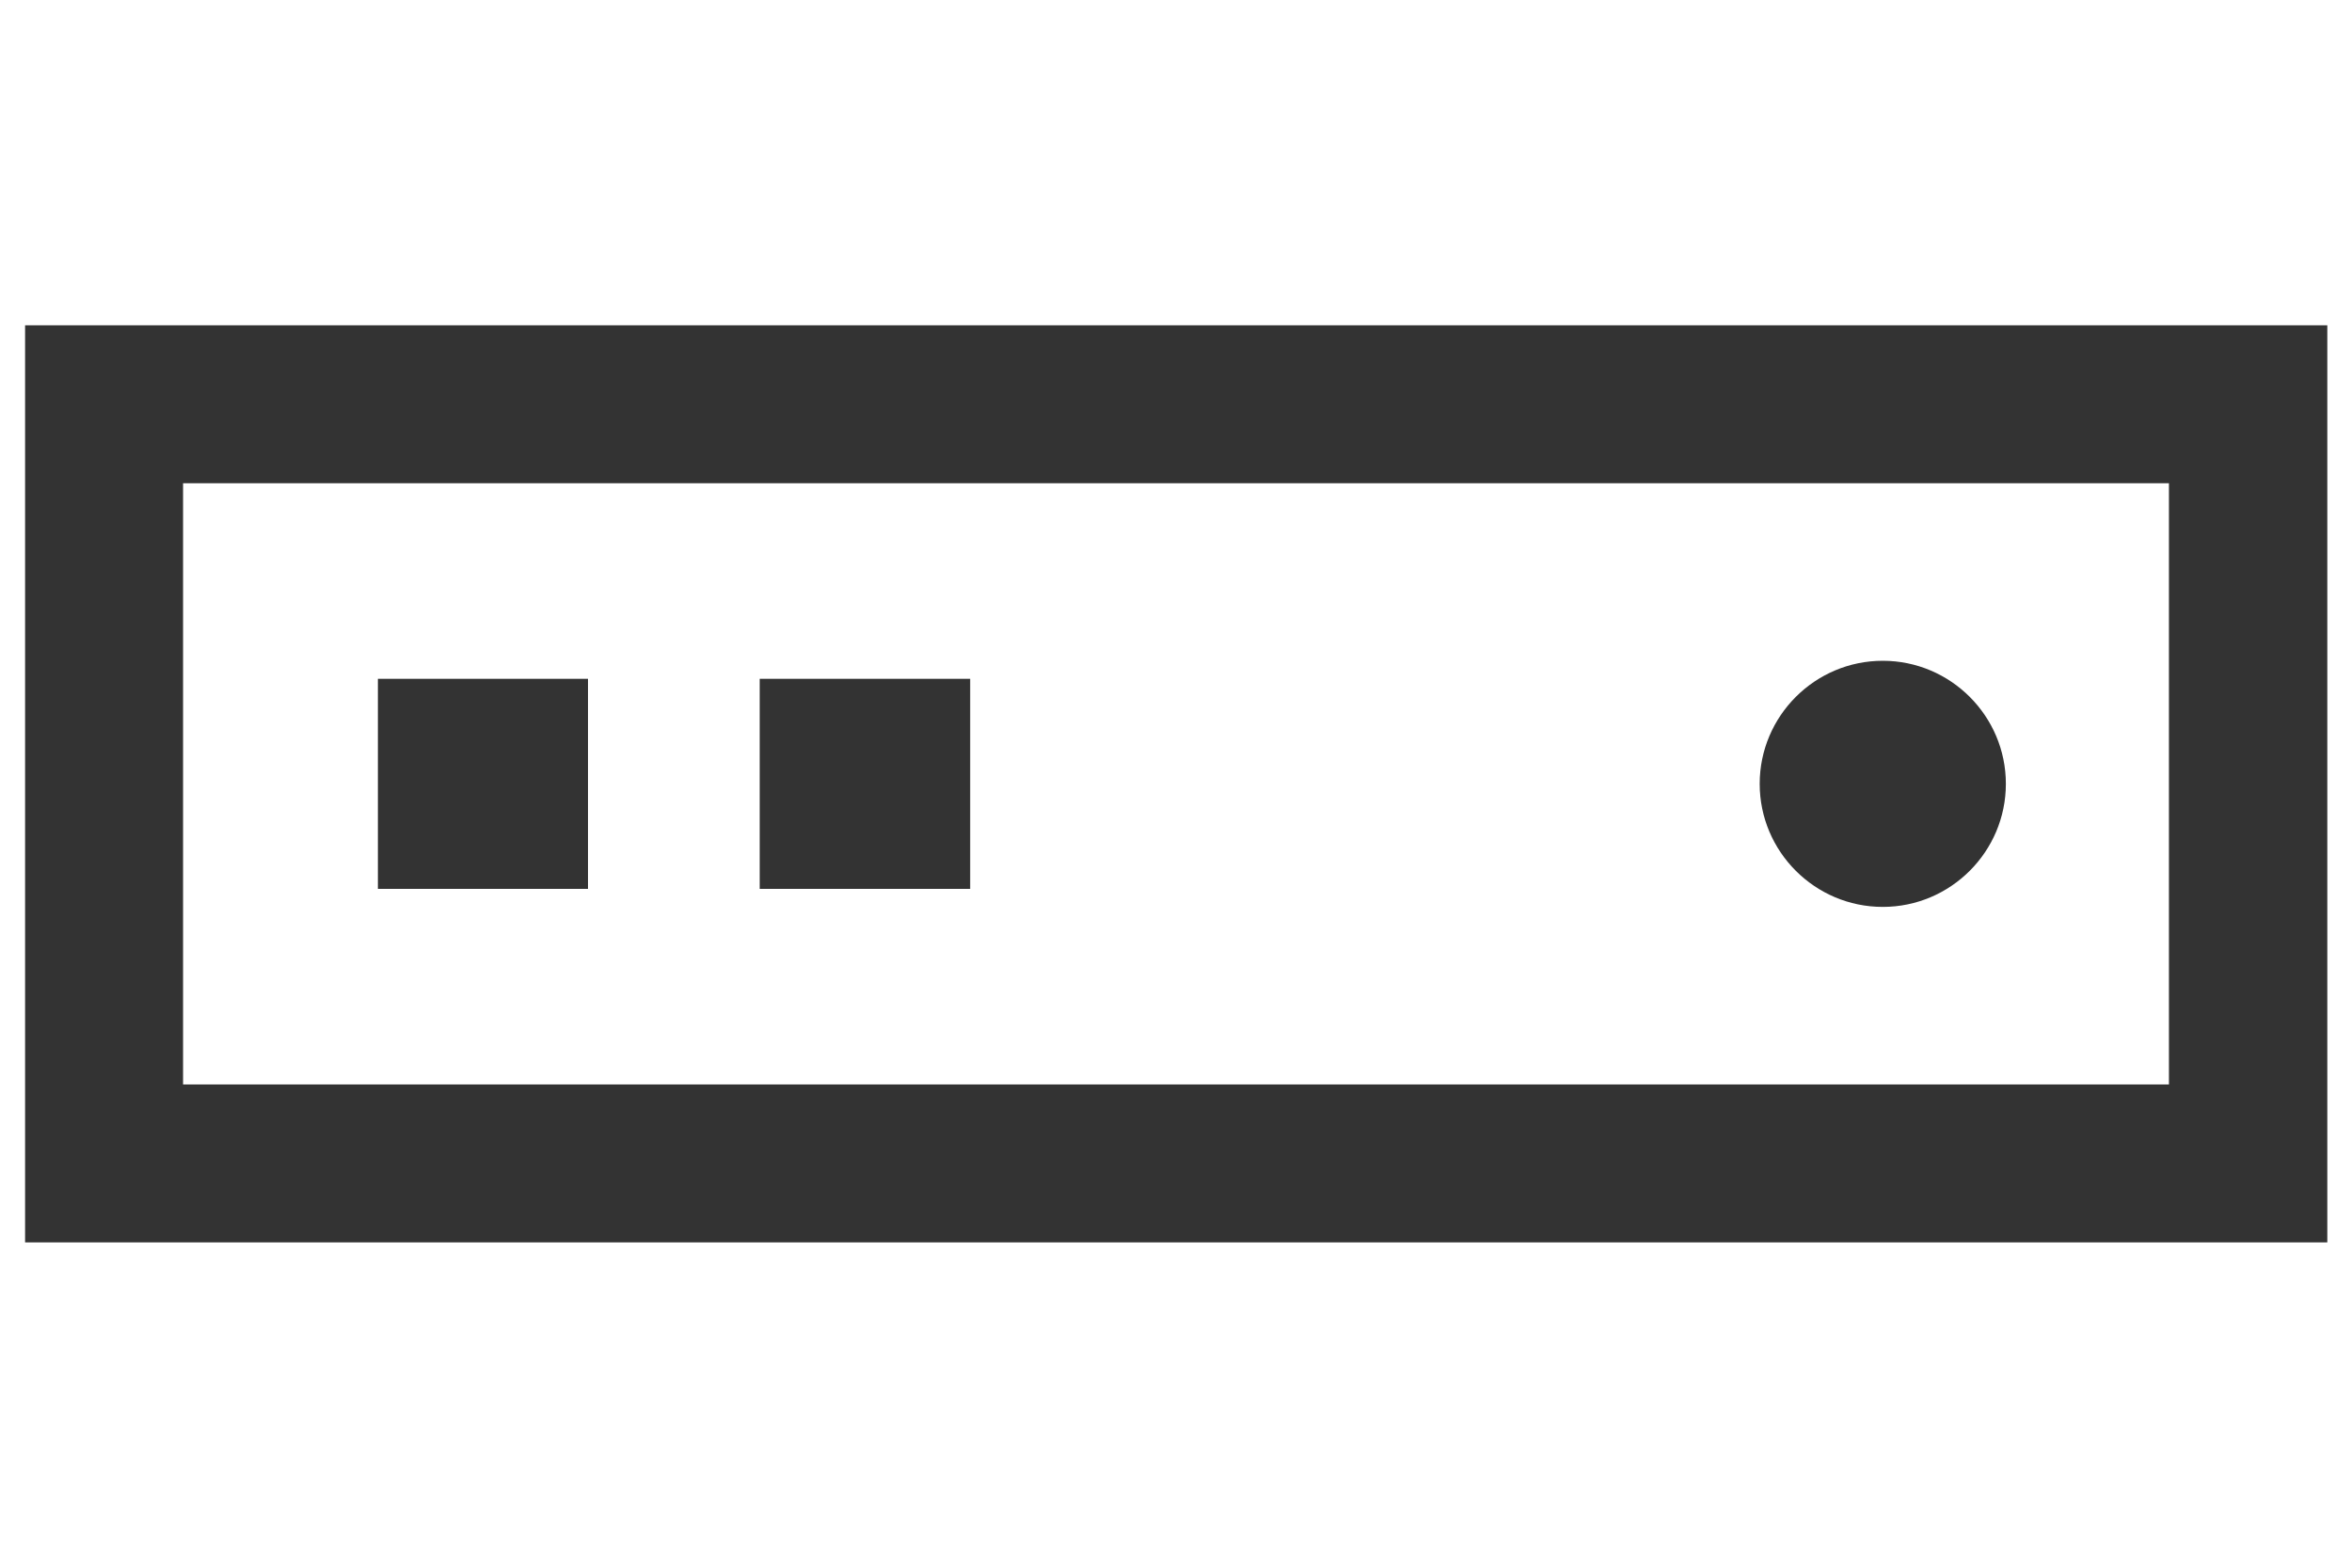
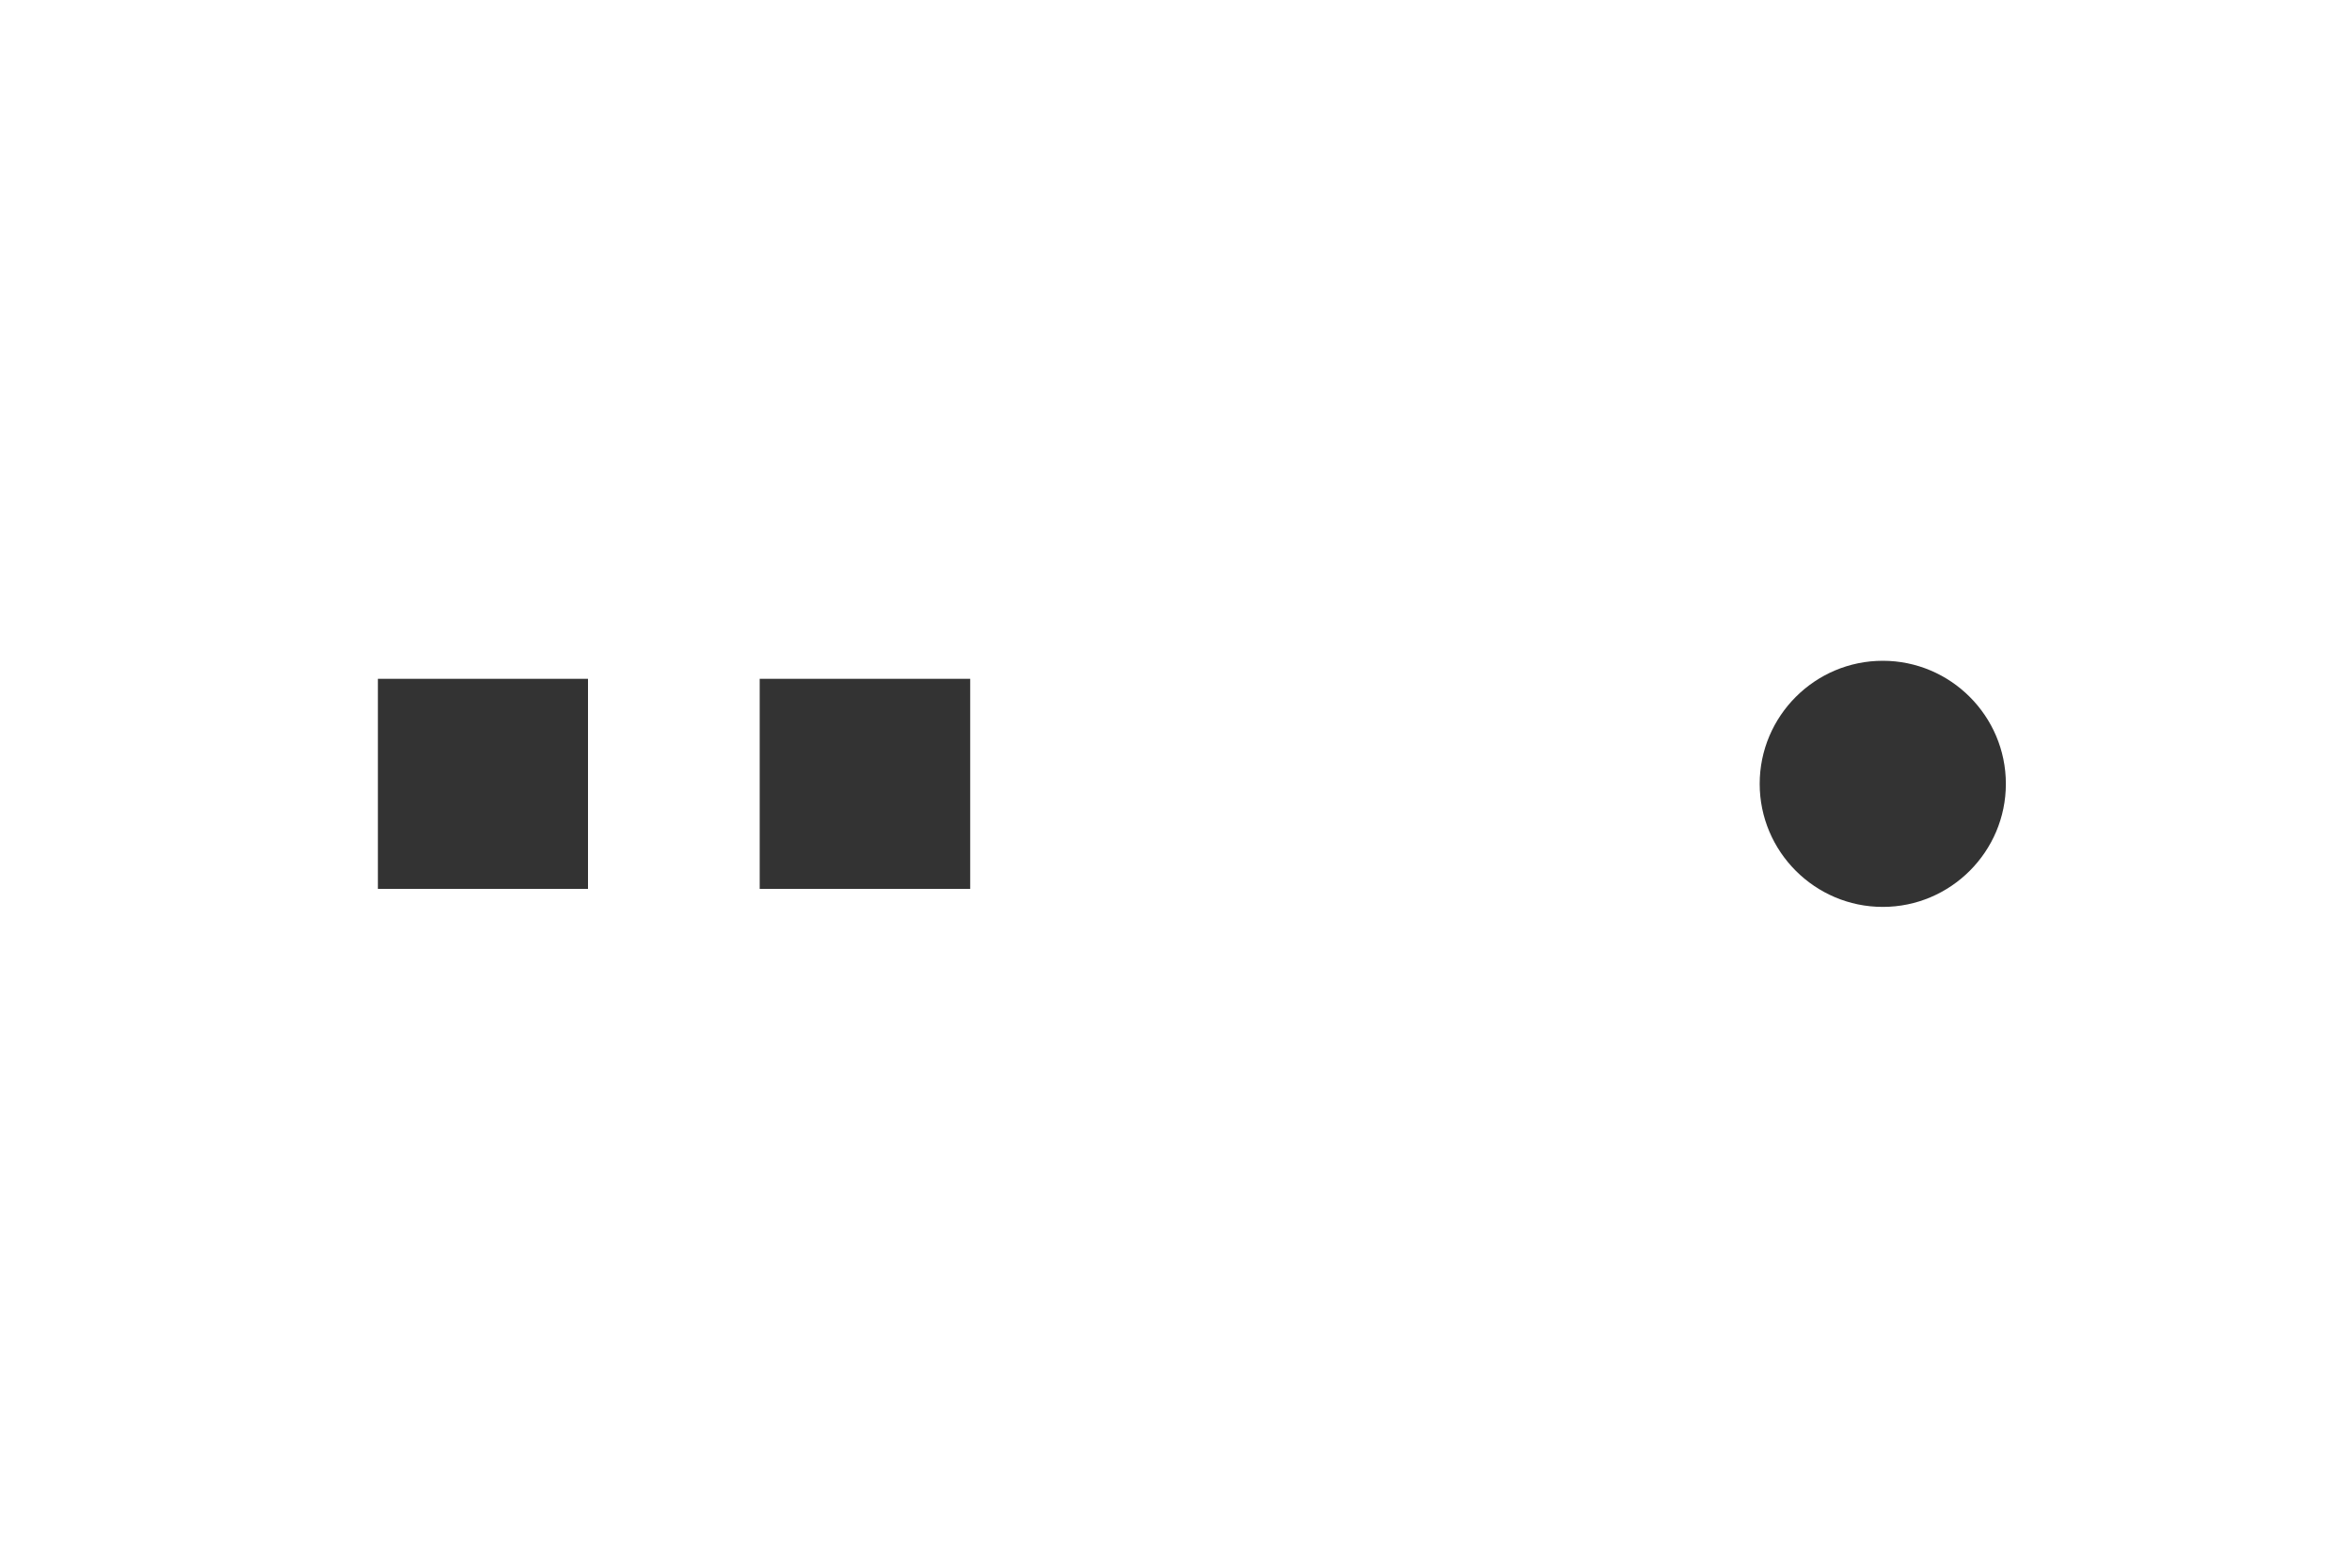
<svg xmlns="http://www.w3.org/2000/svg" viewBox="0 0 60 40" data-name="Layer 1" id="Layer_1">
  <defs>
    <style>
      .cls-1 {
        clip-path: url(#clippath);
      }

      .cls-2 {
        fill: none;
      }

      .cls-2, .cls-3 {
        stroke-width: 0px;
      }

      .cls-3 {
        fill: #333;
      }
    </style>
    <clipPath id="clippath">
      <rect height="23.4" width="58.73" y="8.3" x=".64" class="cls-2" />
    </clipPath>
  </defs>
  <g data-name="Group 237" id="Group_237">
    <g data-name="Group 248" id="Group_248">
-       <path d="M4.67,12.33h50.66v15.34H4.67v-15.34ZM.64,31.7h58.73V8.3H.64v23.4Z" class="cls-3" data-name="Path 102" id="Path_102" />
      <rect height="5.36" width="5.36" y="17.32" x="9.64" class="cls-3" data-name="Rectangle 157" id="Rectangle_157" />
      <rect height="5.36" width="5.37" y="17.32" x="19.38" class="cls-3" data-name="Rectangle 158" id="Rectangle_158" />
      <g data-name="Group 249" id="Group_249">
        <g class="cls-1">
          <g data-name="Group 248-2" id="Group_248-2">
            <path d="M48.03,16.86c1.73,0,3.14,1.41,3.14,3.14s-1.41,3.14-3.14,3.14c-1.73,0-3.14-1.41-3.14-3.14h0c0-1.73,1.41-3.14,3.14-3.14" class="cls-3" data-name="Path 103" id="Path_103" />
          </g>
        </g>
      </g>
    </g>
  </g>
</svg>